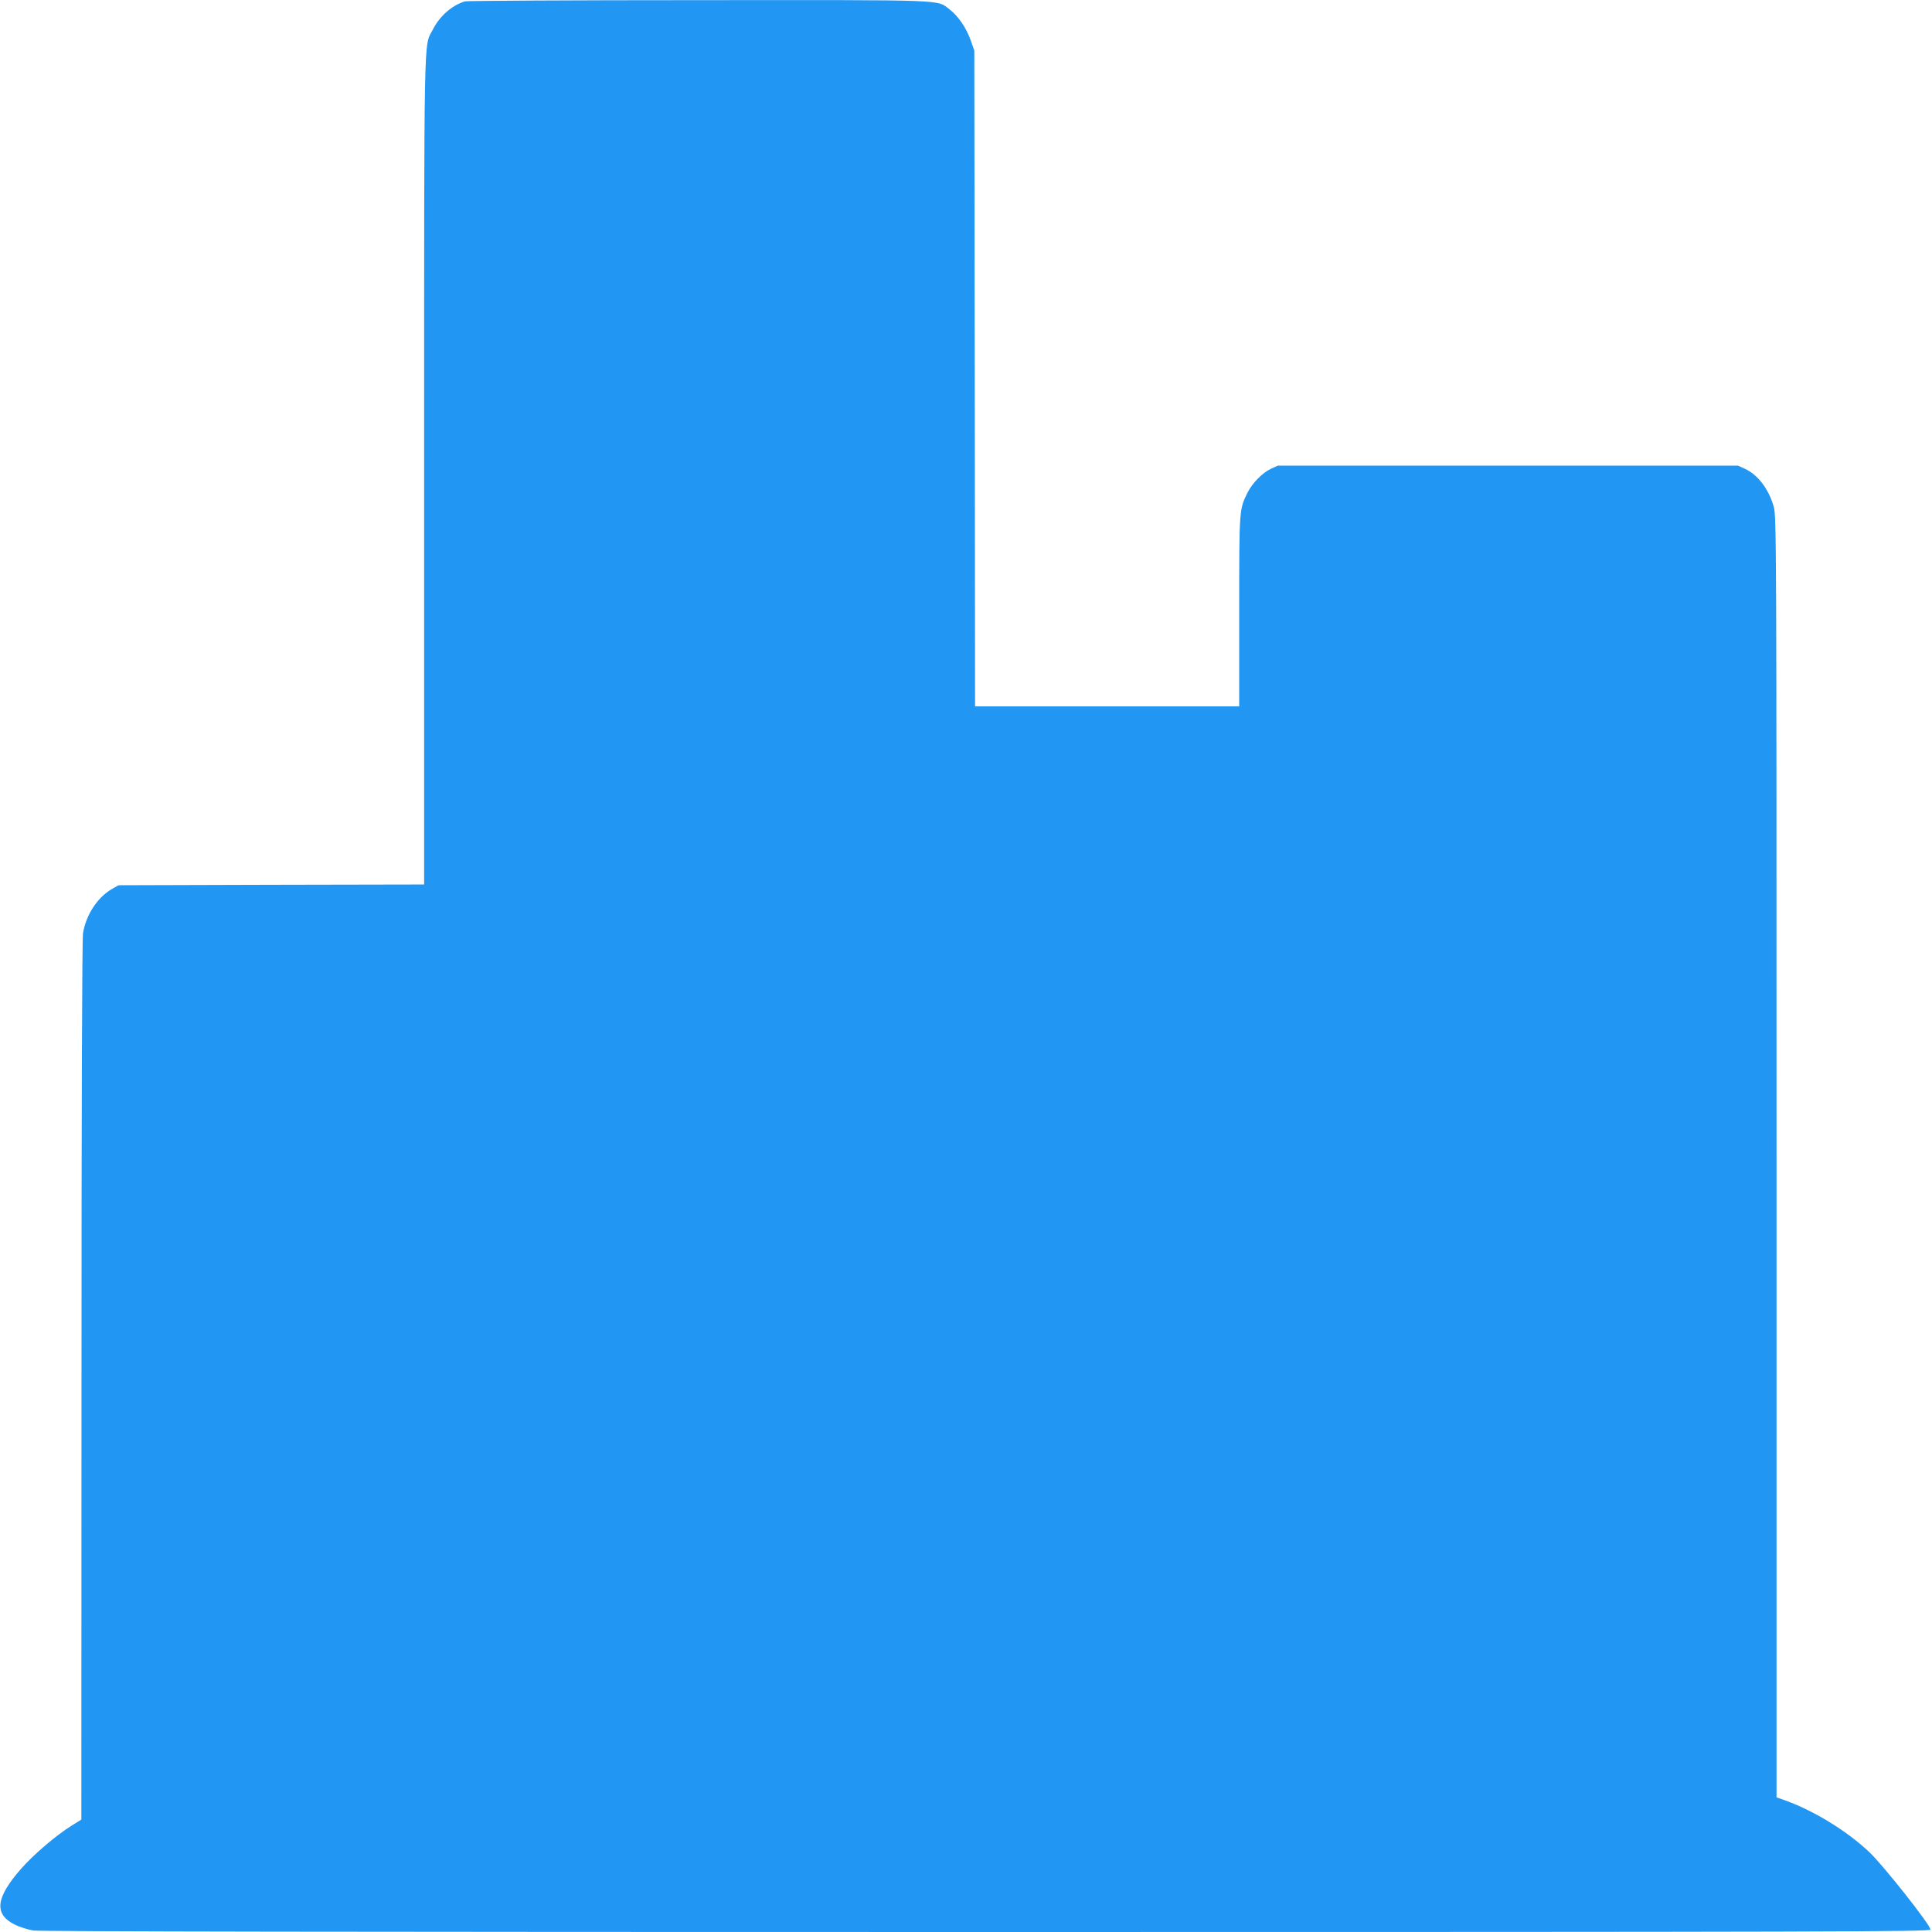
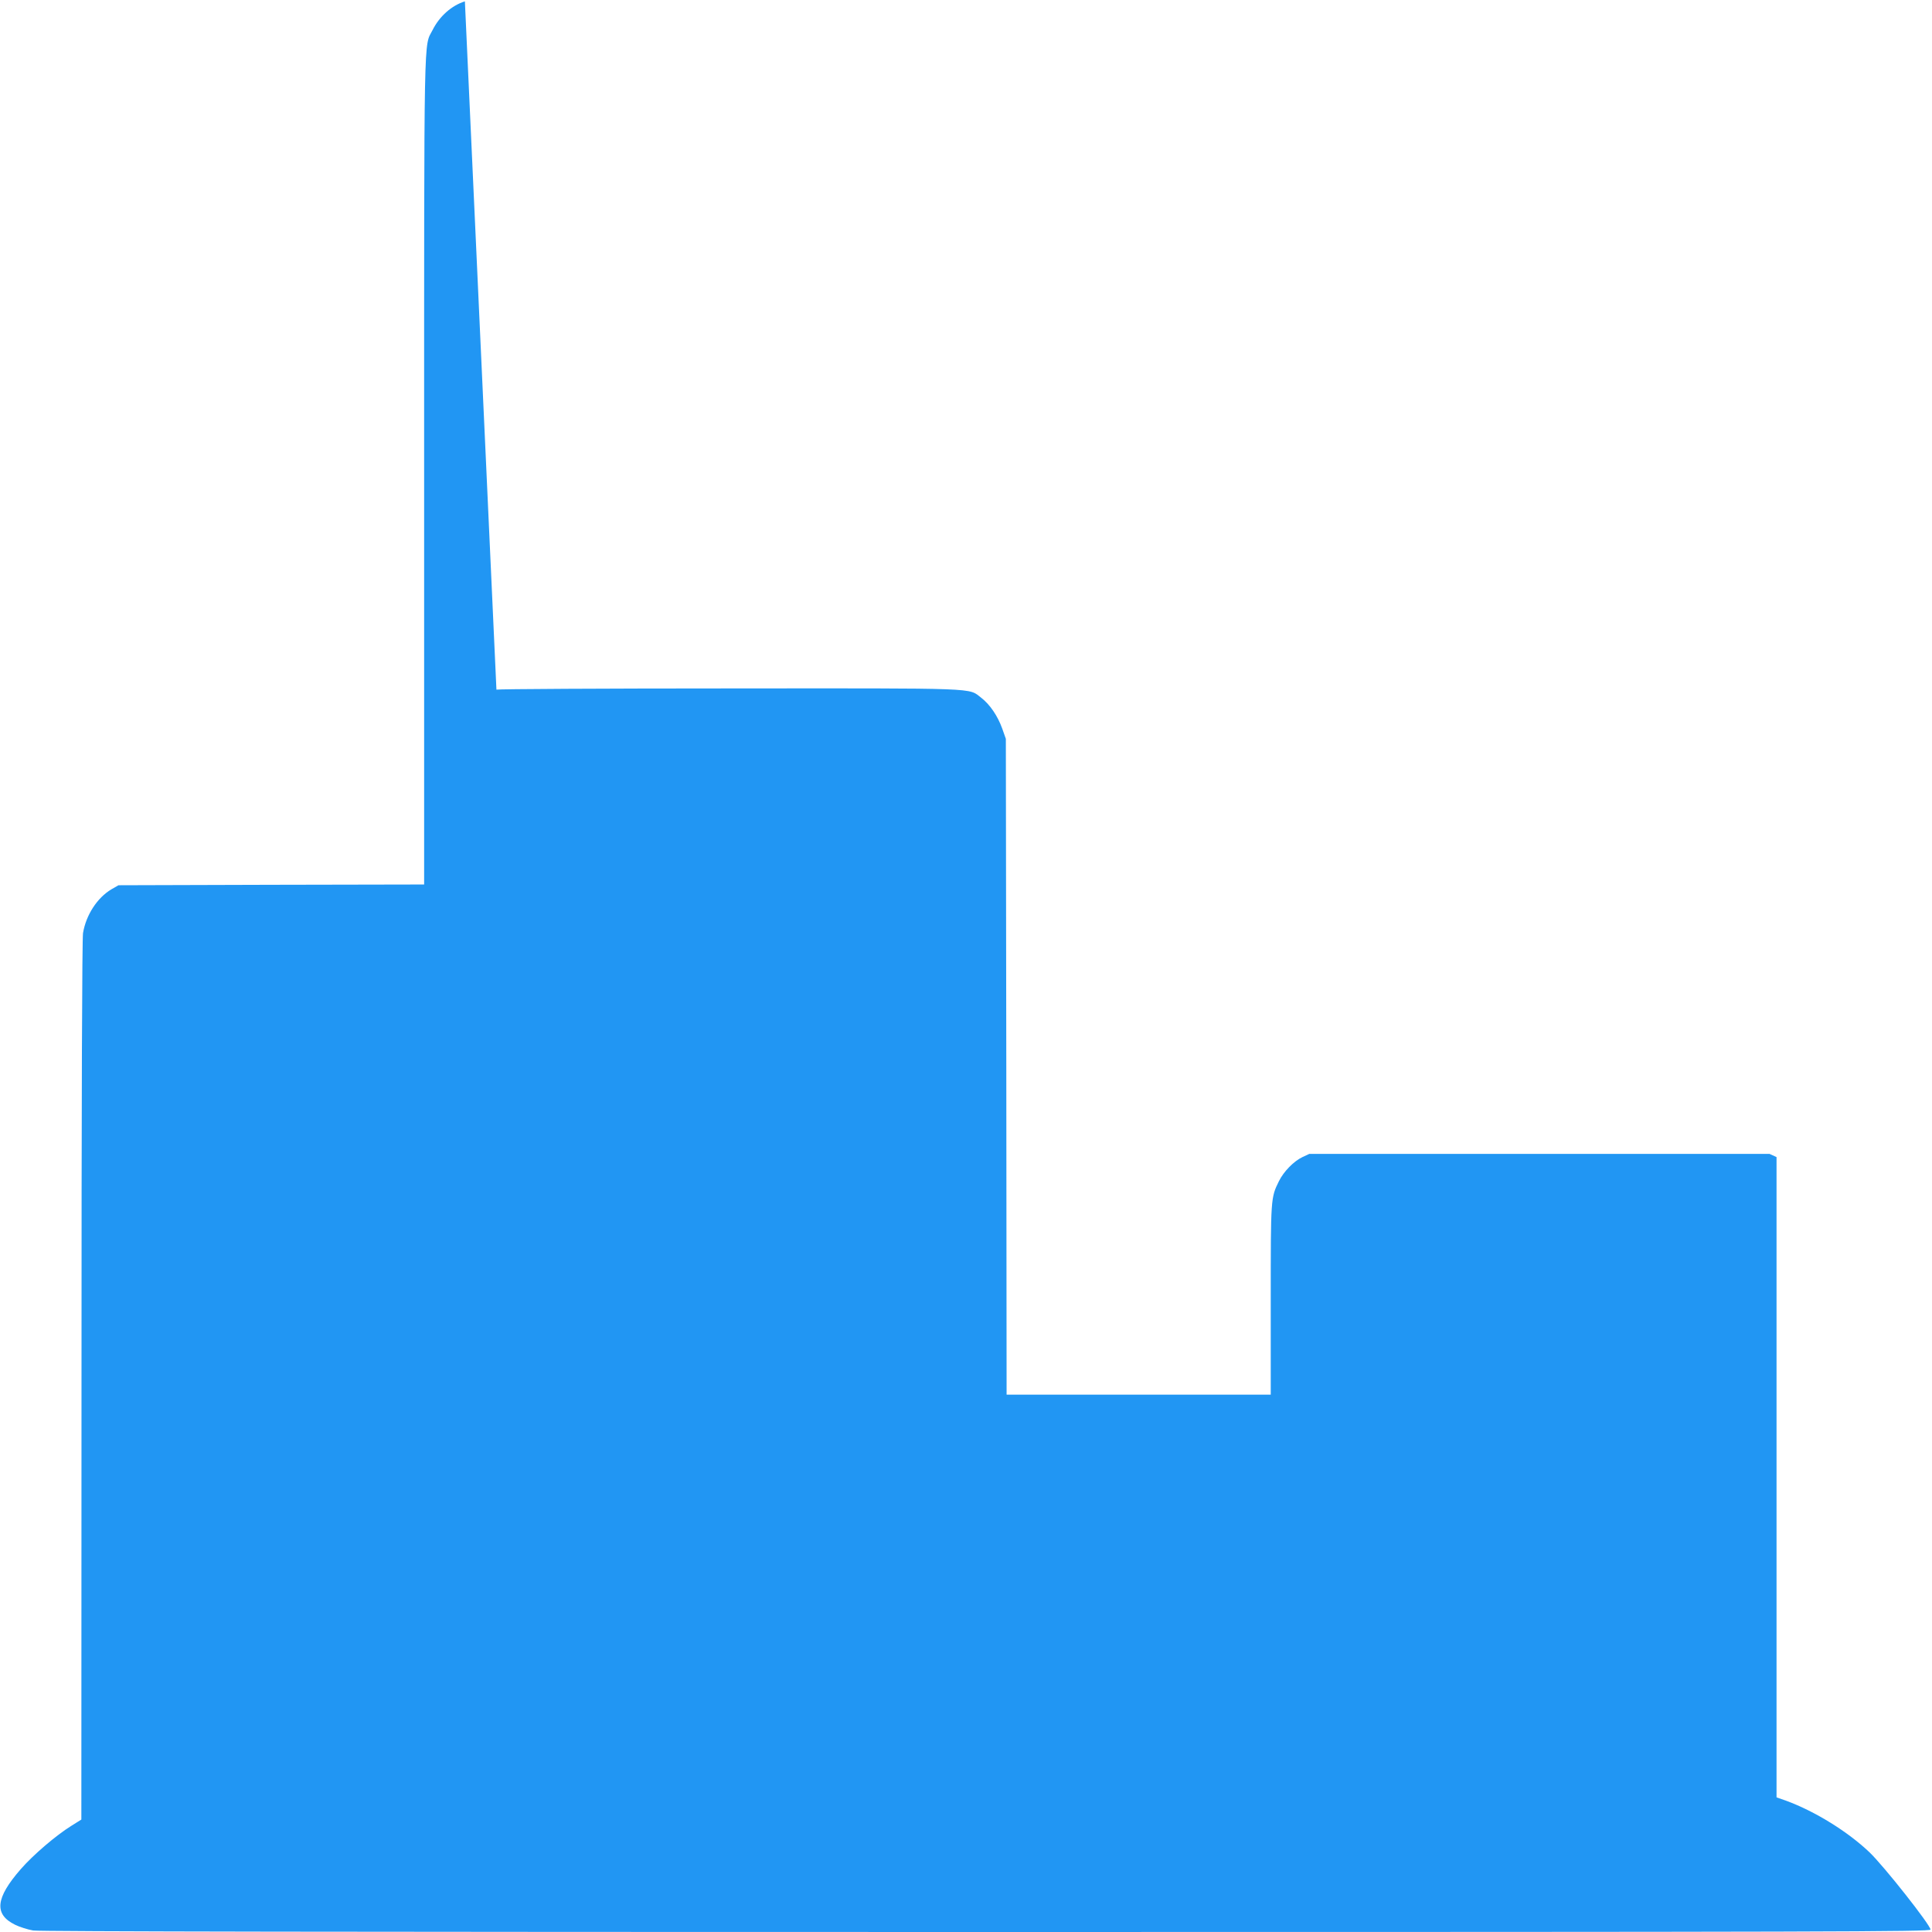
<svg xmlns="http://www.w3.org/2000/svg" version="1.0" width="1280pt" height="1280pt" viewBox="0 0 1280 1280" preserveAspectRatio="xMidYMid meet">
  <g transform="translate(0,1280) scale(0.1,-0.1)" fill="#2196f3" stroke="none">
-     <path d="M3080 12791 c-87 -27 -168 -98 -214 -190 -59 -116 -56 70 -56 -2918 l0 -2743 -1012 -2 -1013 -3 -47 -27 c-94 -56 -168 -170 -188 -290 -6 -42 -10 -1046 -10 -2968 l-1 -2905 -67 -42 c-101 -63 -251 -191 -334 -286 -168 -192 -179 -300 -38 -369 30 -15 84 -32 120 -38 44 -7 2097 -10 6318 -10 5646 0 6252 2 6252 16 0 30 -308 420 -404 512 -144 137 -360 271 -553 342 l-63 22 0 4242 c0 4080 -1 4244 -18 4307 -33 118 -105 213 -191 253 l-46 21 -1525 0 -1525 0 -45 -21 c-57 -27 -124 -95 -156 -160 -54 -110 -54 -110 -54 -786 l0 -628 -875 0 -875 0 -2 2173 -3 2172 -24 68 c-30 84 -82 160 -139 204 -88 67 13 63 -1666 62 -837 0 -1532 -4 -1546 -8z" />
+     <path d="M3080 12791 c-87 -27 -168 -98 -214 -190 -59 -116 -56 70 -56 -2918 l0 -2743 -1012 -2 -1013 -3 -47 -27 c-94 -56 -168 -170 -188 -290 -6 -42 -10 -1046 -10 -2968 l-1 -2905 -67 -42 c-101 -63 -251 -191 -334 -286 -168 -192 -179 -300 -38 -369 30 -15 84 -32 120 -38 44 -7 2097 -10 6318 -10 5646 0 6252 2 6252 16 0 30 -308 420 -404 512 -144 137 -360 271 -553 342 l-63 22 0 4242 l-46 21 -1525 0 -1525 0 -45 -21 c-57 -27 -124 -95 -156 -160 -54 -110 -54 -110 -54 -786 l0 -628 -875 0 -875 0 -2 2173 -3 2172 -24 68 c-30 84 -82 160 -139 204 -88 67 13 63 -1666 62 -837 0 -1532 -4 -1546 -8z" />
  </g>
</svg>